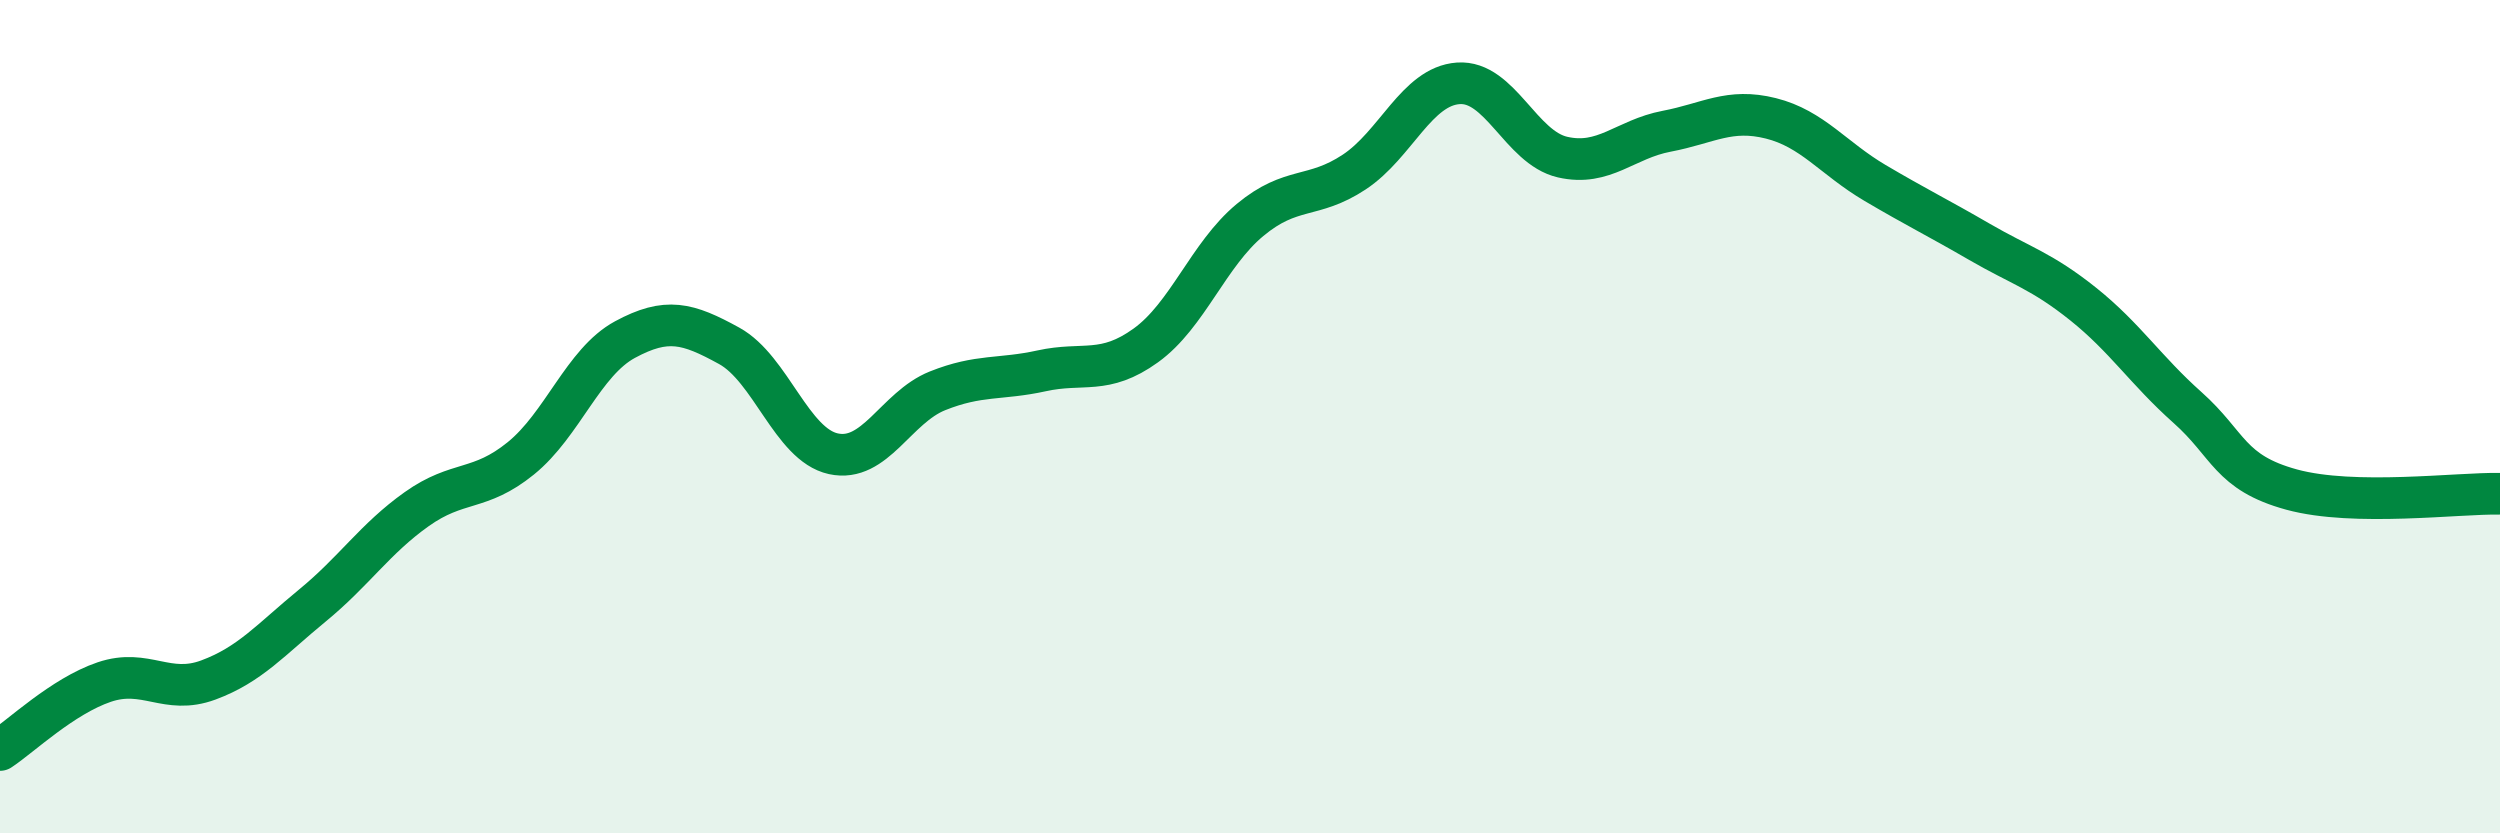
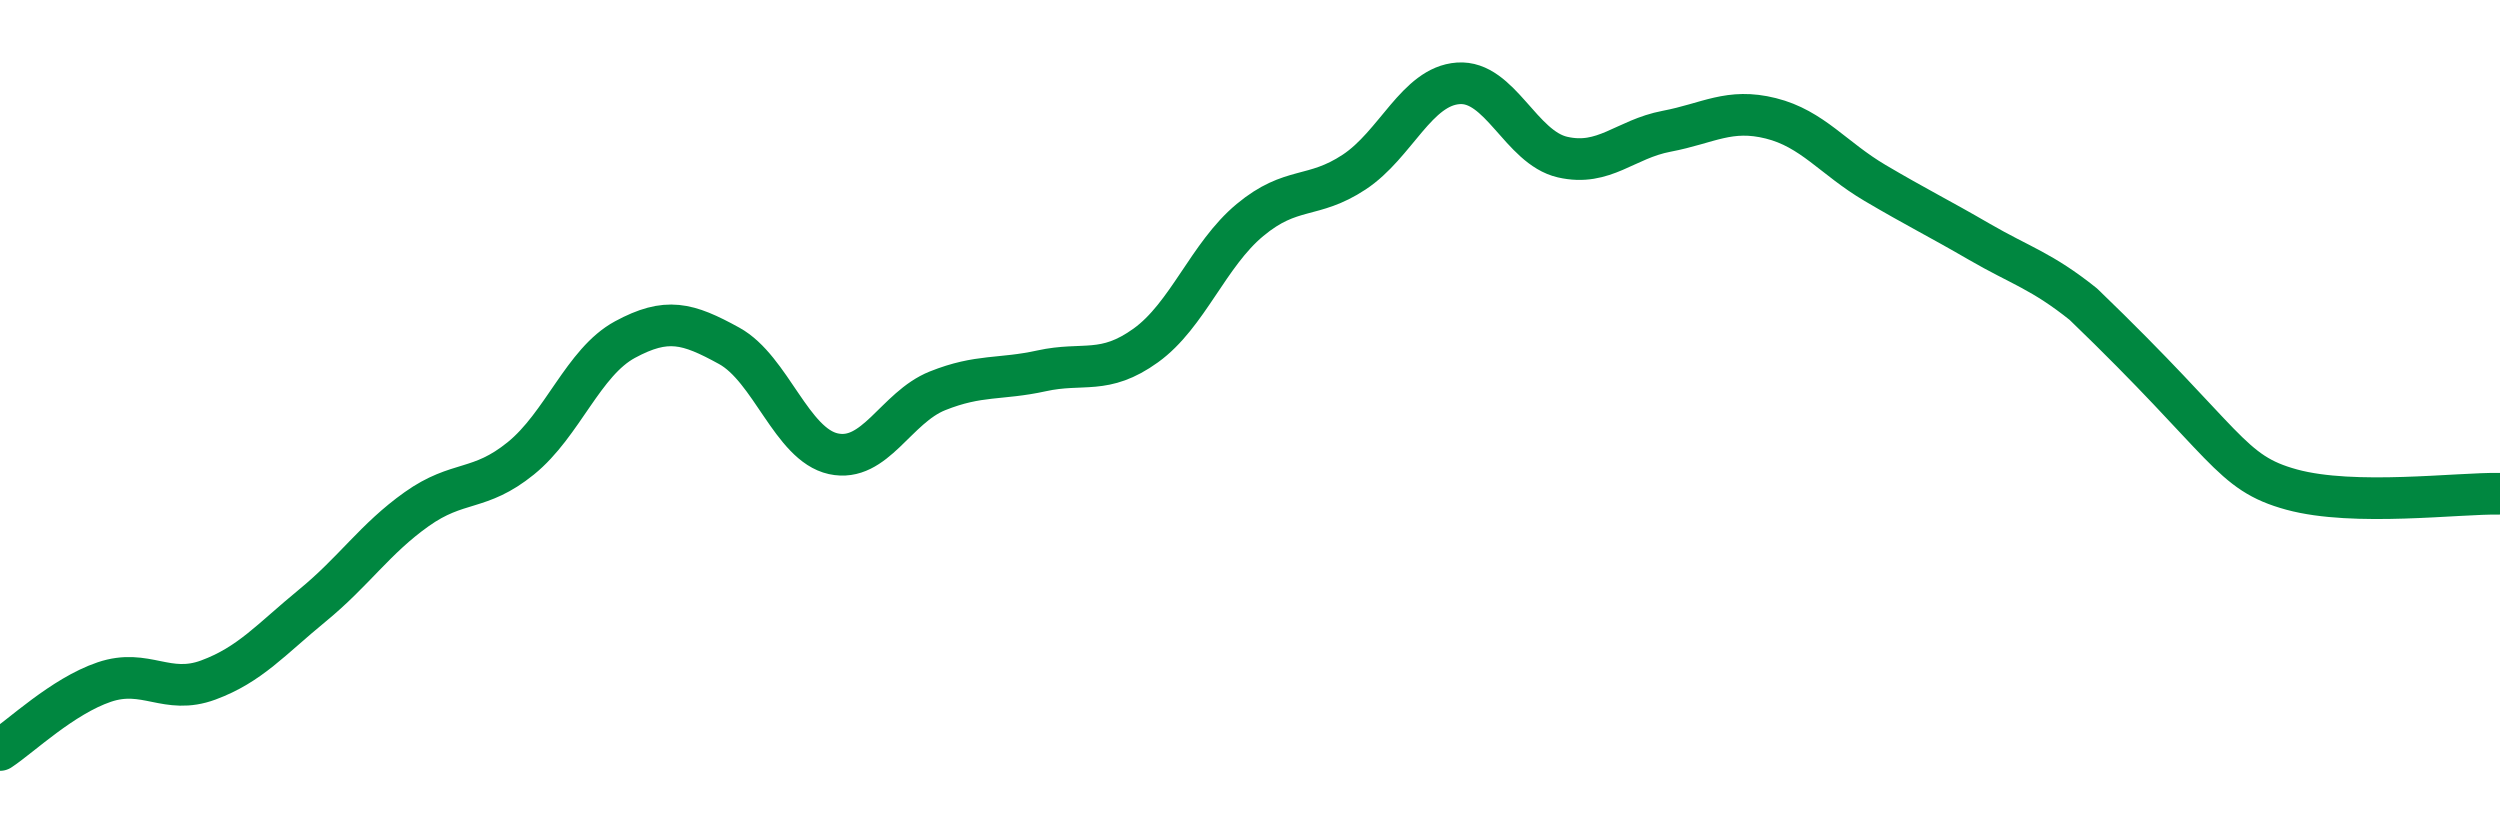
<svg xmlns="http://www.w3.org/2000/svg" width="60" height="20" viewBox="0 0 60 20">
-   <path d="M 0,18 C 0.5,17.67 1.5,16.71 2.5,16.37 C 3.5,16.03 4,16.69 5,16.32 C 6,15.95 6.5,15.35 7.5,14.53 C 8.5,13.71 9,12.93 10,12.22 C 11,11.51 11.5,11.81 12.5,11 C 13.5,10.19 14,8.69 15,8.15 C 16,7.61 16.5,7.75 17.5,8.3 C 18.5,8.85 19,10.67 20,10.89 C 21,11.11 21.5,9.78 22.5,9.38 C 23.5,8.98 24,9.12 25,8.9 C 26,8.68 26.5,9.01 27.5,8.29 C 28.5,7.57 29,6.11 30,5.28 C 31,4.45 31.5,4.79 32.5,4.13 C 33.5,3.47 34,2.07 35,2 C 36,1.93 36.5,3.54 37.5,3.77 C 38.5,4 39,3.34 40,3.15 C 41,2.96 41.5,2.59 42.5,2.84 C 43.5,3.09 44,3.8 45,4.39 C 46,4.98 46.5,5.22 47.5,5.8 C 48.5,6.38 49,6.5 50,7.3 C 51,8.1 51.5,8.89 52.5,9.78 C 53.5,10.67 53.5,11.34 55,11.75 C 56.5,12.16 59,11.83 60,11.85L60 20L0 20Z" fill="#008740" opacity="0.1" stroke-linecap="round" stroke-linejoin="round" />
-   <path d="M 0,18 C 0.5,17.67 1.5,16.71 2.5,16.37 C 3.5,16.03 4,16.69 5,16.32 C 6,15.95 6.5,15.35 7.5,14.53 C 8.5,13.71 9,12.93 10,12.22 C 11,11.51 11.5,11.81 12.5,11 C 13.5,10.19 14,8.69 15,8.15 C 16,7.61 16.5,7.75 17.5,8.3 C 18.5,8.85 19,10.67 20,10.89 C 21,11.11 21.5,9.78 22.5,9.38 C 23.5,8.98 24,9.12 25,8.9 C 26,8.68 26.5,9.01 27.5,8.29 C 28.5,7.57 29,6.11 30,5.28 C 31,4.45 31.5,4.79 32.5,4.13 C 33.5,3.47 34,2.07 35,2 C 36,1.93 36.5,3.54 37.5,3.77 C 38.5,4 39,3.34 40,3.15 C 41,2.96 41.5,2.59 42.5,2.84 C 43.5,3.09 44,3.8 45,4.39 C 46,4.98 46.5,5.22 47.5,5.8 C 48.5,6.38 49,6.5 50,7.3 C 51,8.1 51.5,8.89 52.5,9.78 C 53.5,10.67 53.5,11.34 55,11.75 C 56.5,12.16 59,11.83 60,11.85" stroke="#008740" stroke-width="1" fill="none" stroke-linecap="round" stroke-linejoin="round" />
+   <path d="M 0,18 C 0.5,17.67 1.5,16.71 2.5,16.37 C 3.5,16.03 4,16.69 5,16.32 C 6,15.95 6.5,15.35 7.5,14.53 C 8.5,13.71 9,12.93 10,12.22 C 11,11.51 11.5,11.81 12.5,11 C 13.5,10.19 14,8.69 15,8.15 C 16,7.61 16.5,7.75 17.5,8.3 C 18.5,8.85 19,10.67 20,10.89 C 21,11.11 21.5,9.78 22.5,9.38 C 23.5,8.98 24,9.12 25,8.9 C 26,8.68 26.5,9.01 27.5,8.29 C 28.5,7.57 29,6.11 30,5.28 C 31,4.45 31.5,4.79 32.5,4.13 C 33.5,3.47 34,2.07 35,2 C 36,1.93 36.5,3.54 37.5,3.77 C 38.5,4 39,3.34 40,3.15 C 41,2.96 41.5,2.59 42.5,2.84 C 43.5,3.09 44,3.8 45,4.39 C 46,4.98 46.5,5.22 47.5,5.8 C 48.5,6.38 49,6.5 50,7.3 C 53.5,10.67 53.5,11.34 55,11.75 C 56.5,12.16 59,11.83 60,11.85" stroke="#008740" stroke-width="1" fill="none" stroke-linecap="round" stroke-linejoin="round" />
</svg>